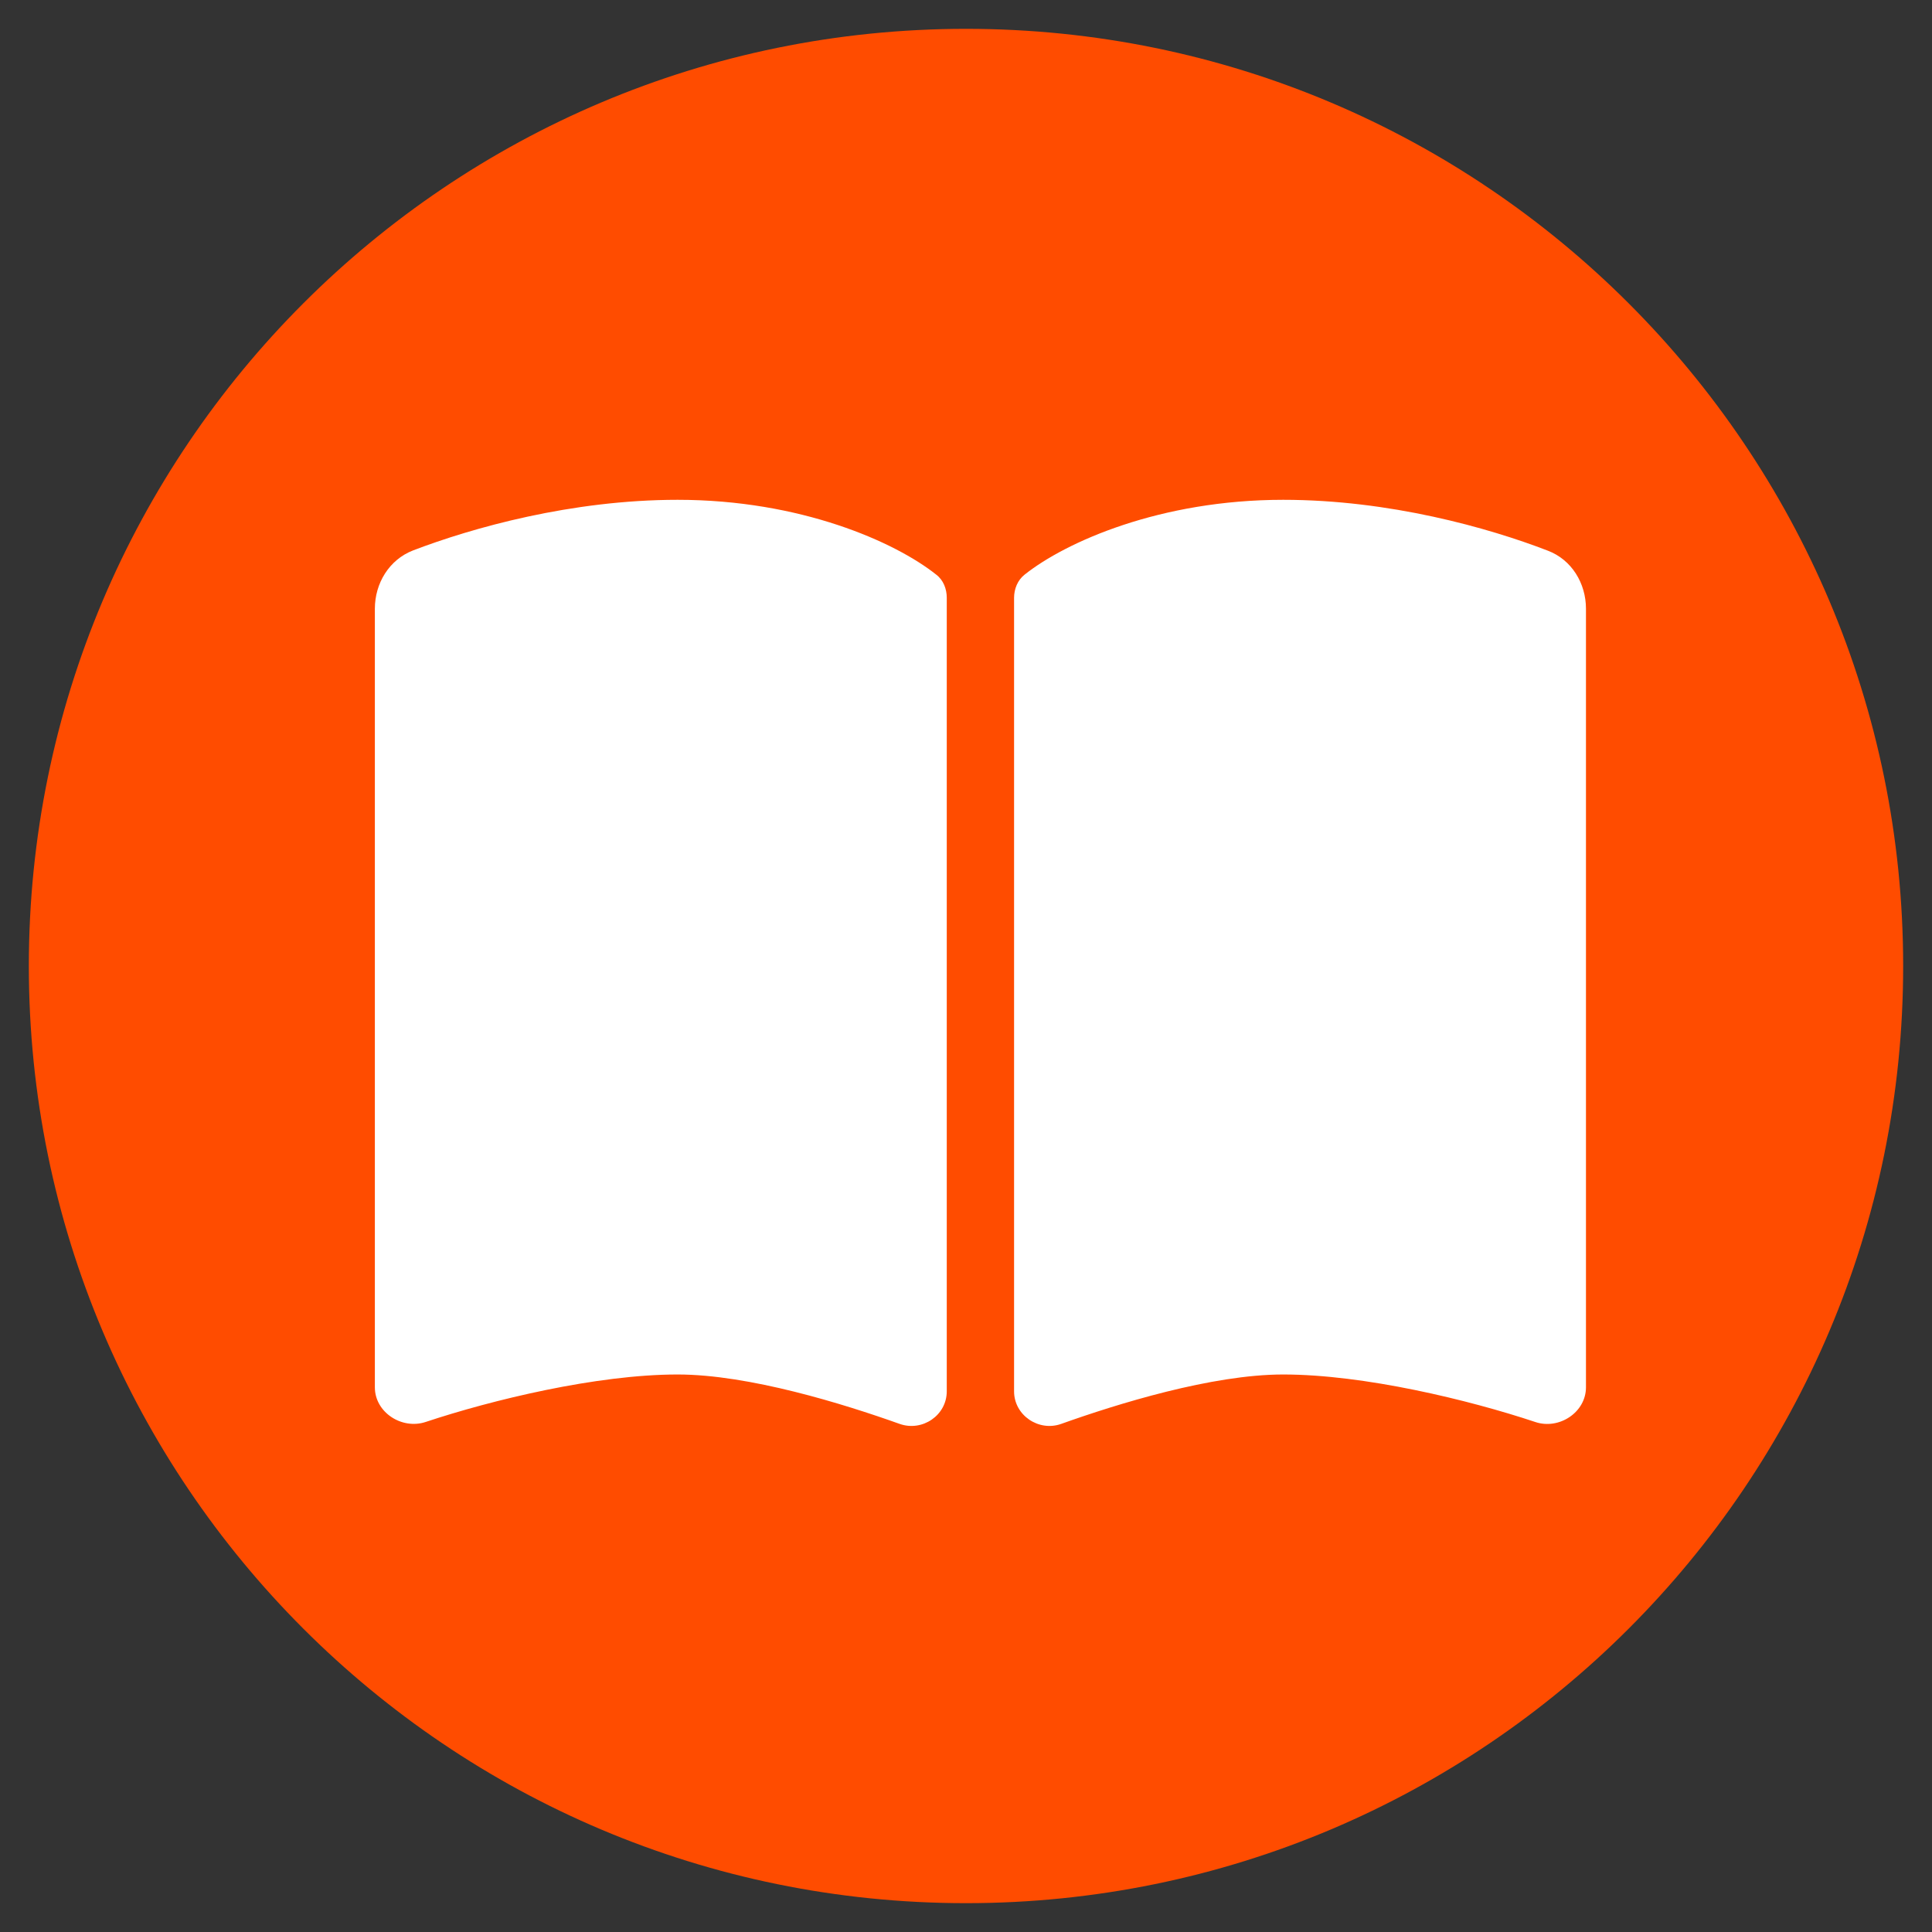
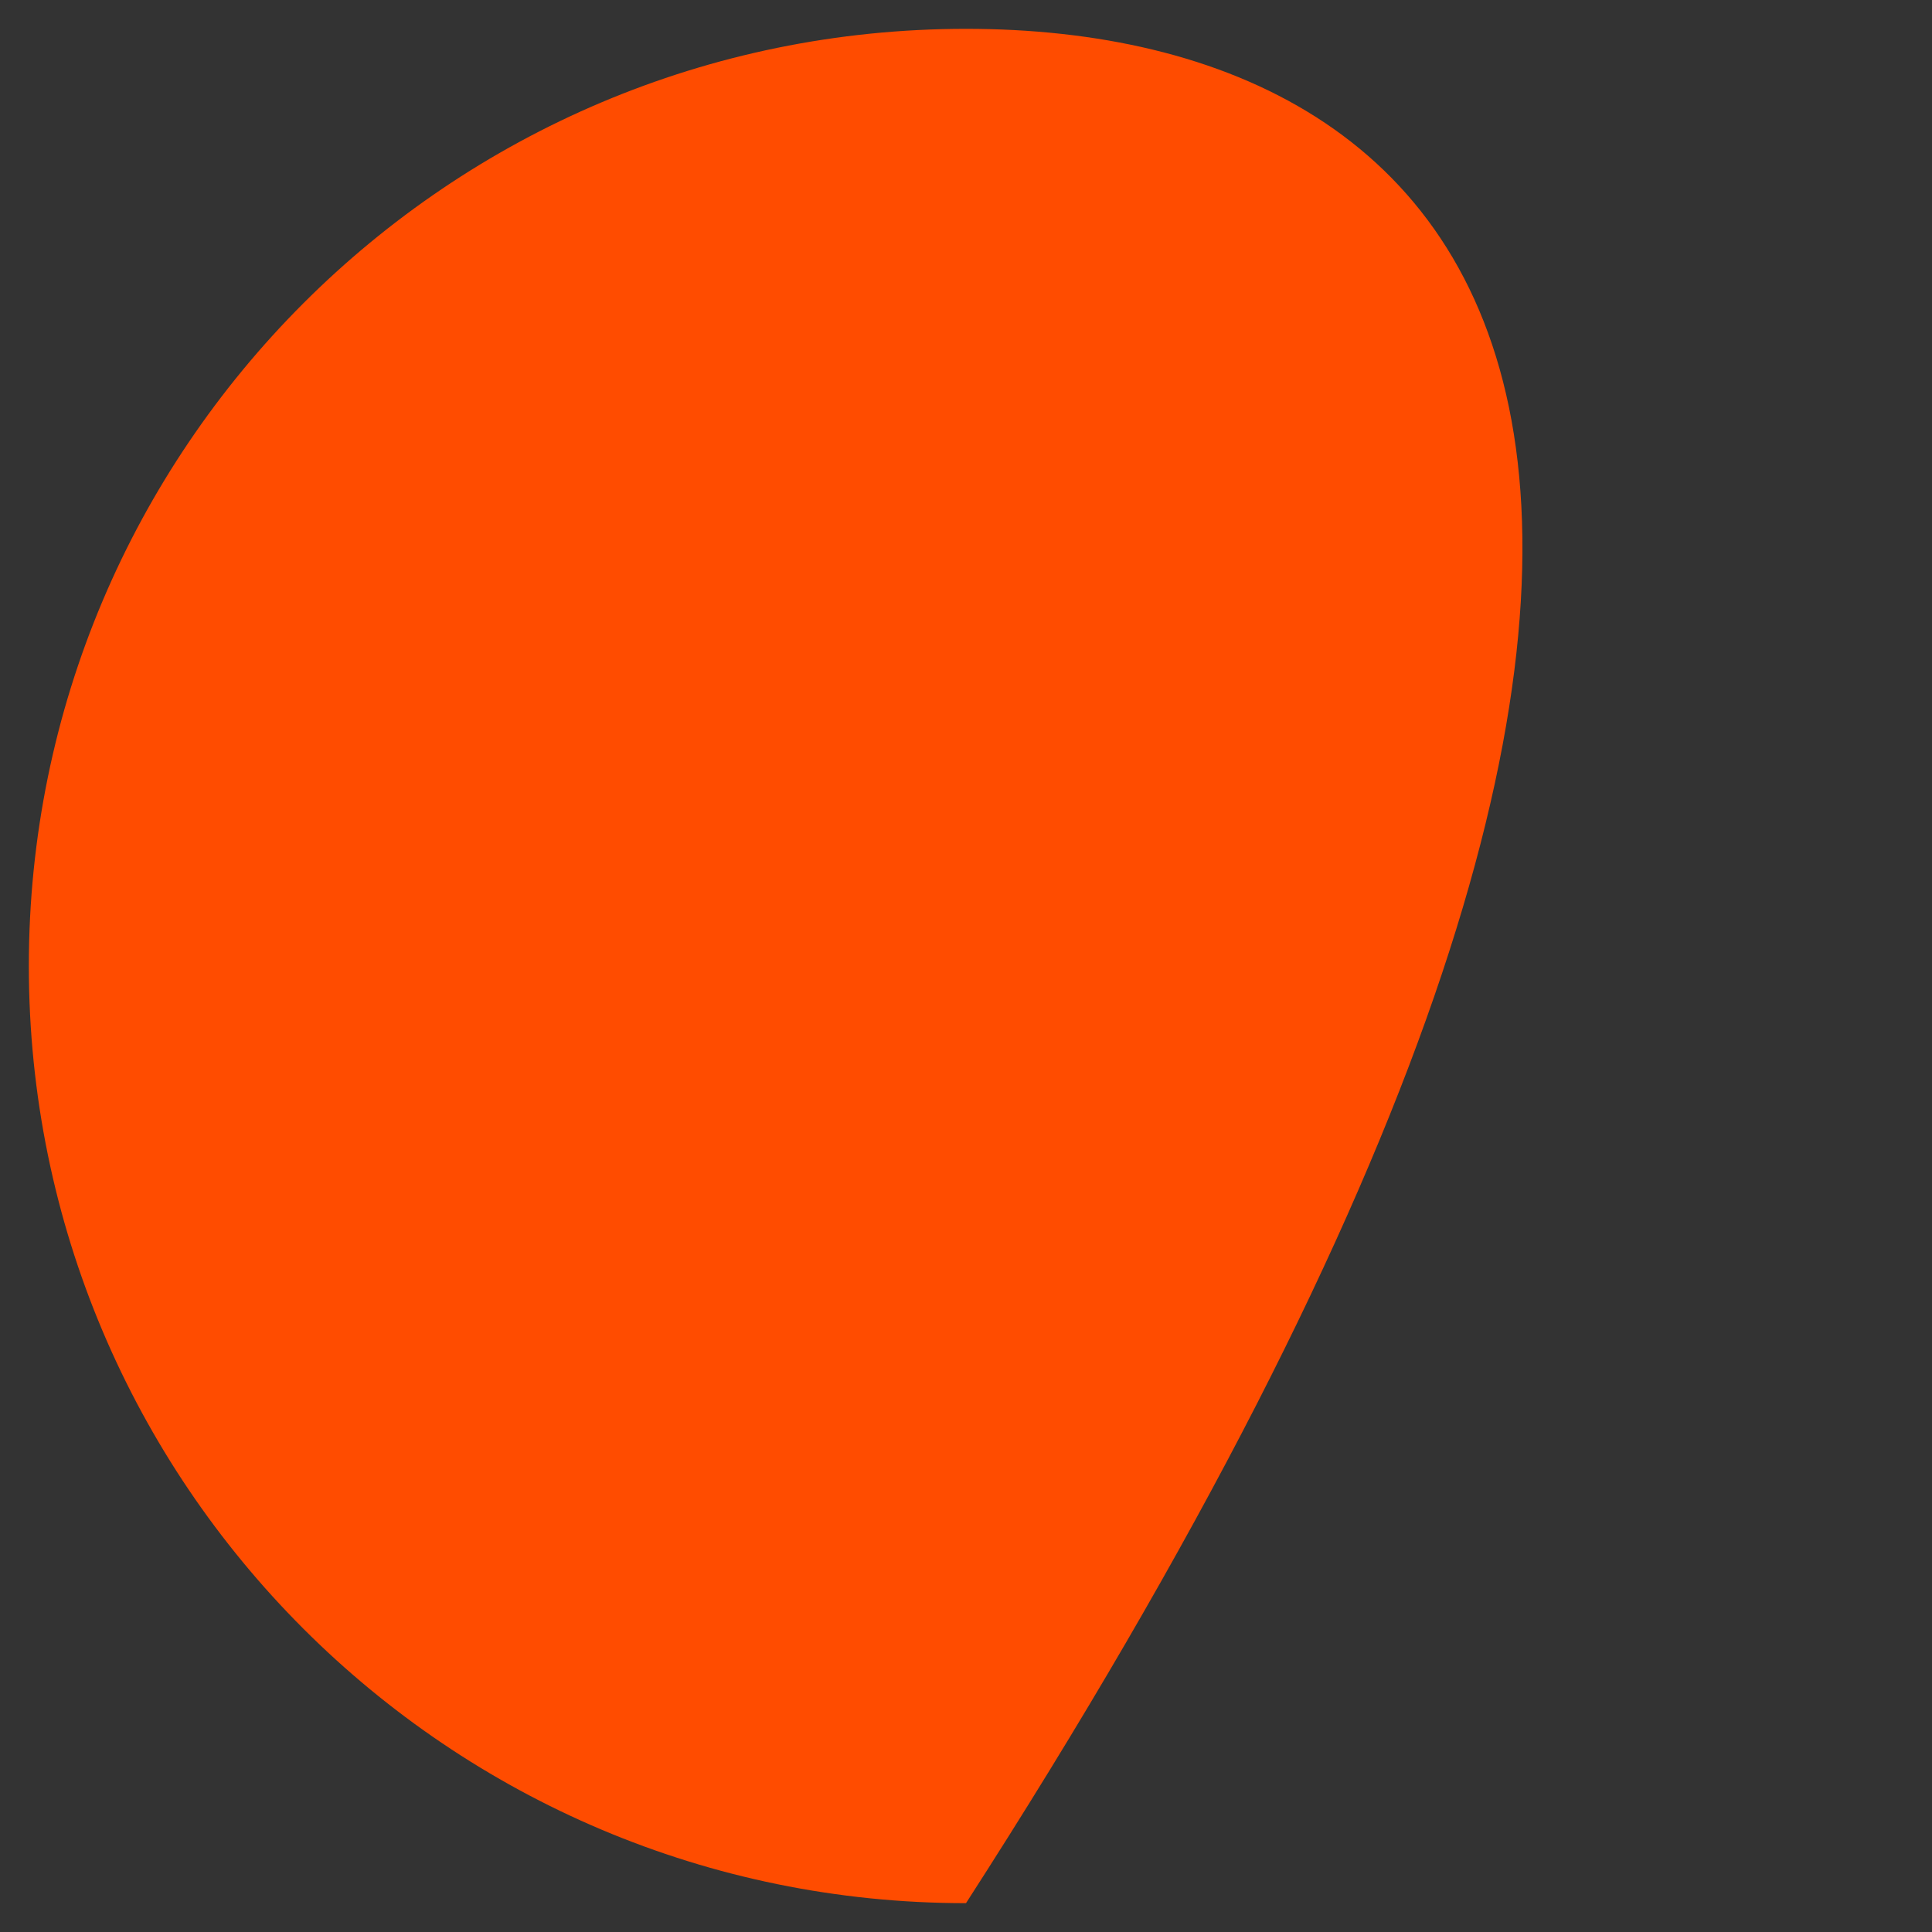
<svg xmlns="http://www.w3.org/2000/svg" width="67" height="67" viewBox="0 0 67 67" fill="none">
  <rect x="0" y="0" width="67" height="67" fill="#333333" stroke="none" />
-   <path d="M33.5 66C51.449 66 66 51.449 66 33.5C66 15.551 51.449 1 33.5 1C15.551 1 1 15.551 1 33.5C1 51.449 15.551 66 33.5 66Z" fill="#FF4C00" />
-   <path d="M31.2 49.38C31.988 49.657 32.833 49.081 32.833 48.25V20.731C32.833 20.425 32.717 20.118 32.469 19.929C31.04 18.791 27.758 17.333 23.5 17.333C19.818 17.333 16.376 18.303 14.32 19.09C13.496 19.411 13 20.228 13 21.11V48.111C13 48.979 13.933 49.584 14.757 49.314C17.054 48.549 20.693 47.666 23.5 47.666C25.972 47.666 29.26 48.687 31.2 49.38ZM36.8 49.38C38.74 48.687 42.028 47.666 44.5 47.666C47.307 47.666 50.946 48.549 53.243 49.314C54.067 49.591 55 48.979 55 48.111V21.11C55 20.228 54.504 19.411 53.68 19.098C51.624 18.303 48.182 17.333 44.5 17.333C40.242 17.333 36.96 18.791 35.531 19.929C35.291 20.118 35.167 20.425 35.167 20.731V48.25C35.167 49.081 36.02 49.657 36.8 49.38Z" fill="white" />
+   <path d="M33.5 66C66 15.551 51.449 1 33.5 1C15.551 1 1 15.551 1 33.5C1 51.449 15.551 66 33.5 66Z" fill="#FF4C00" />
</svg>